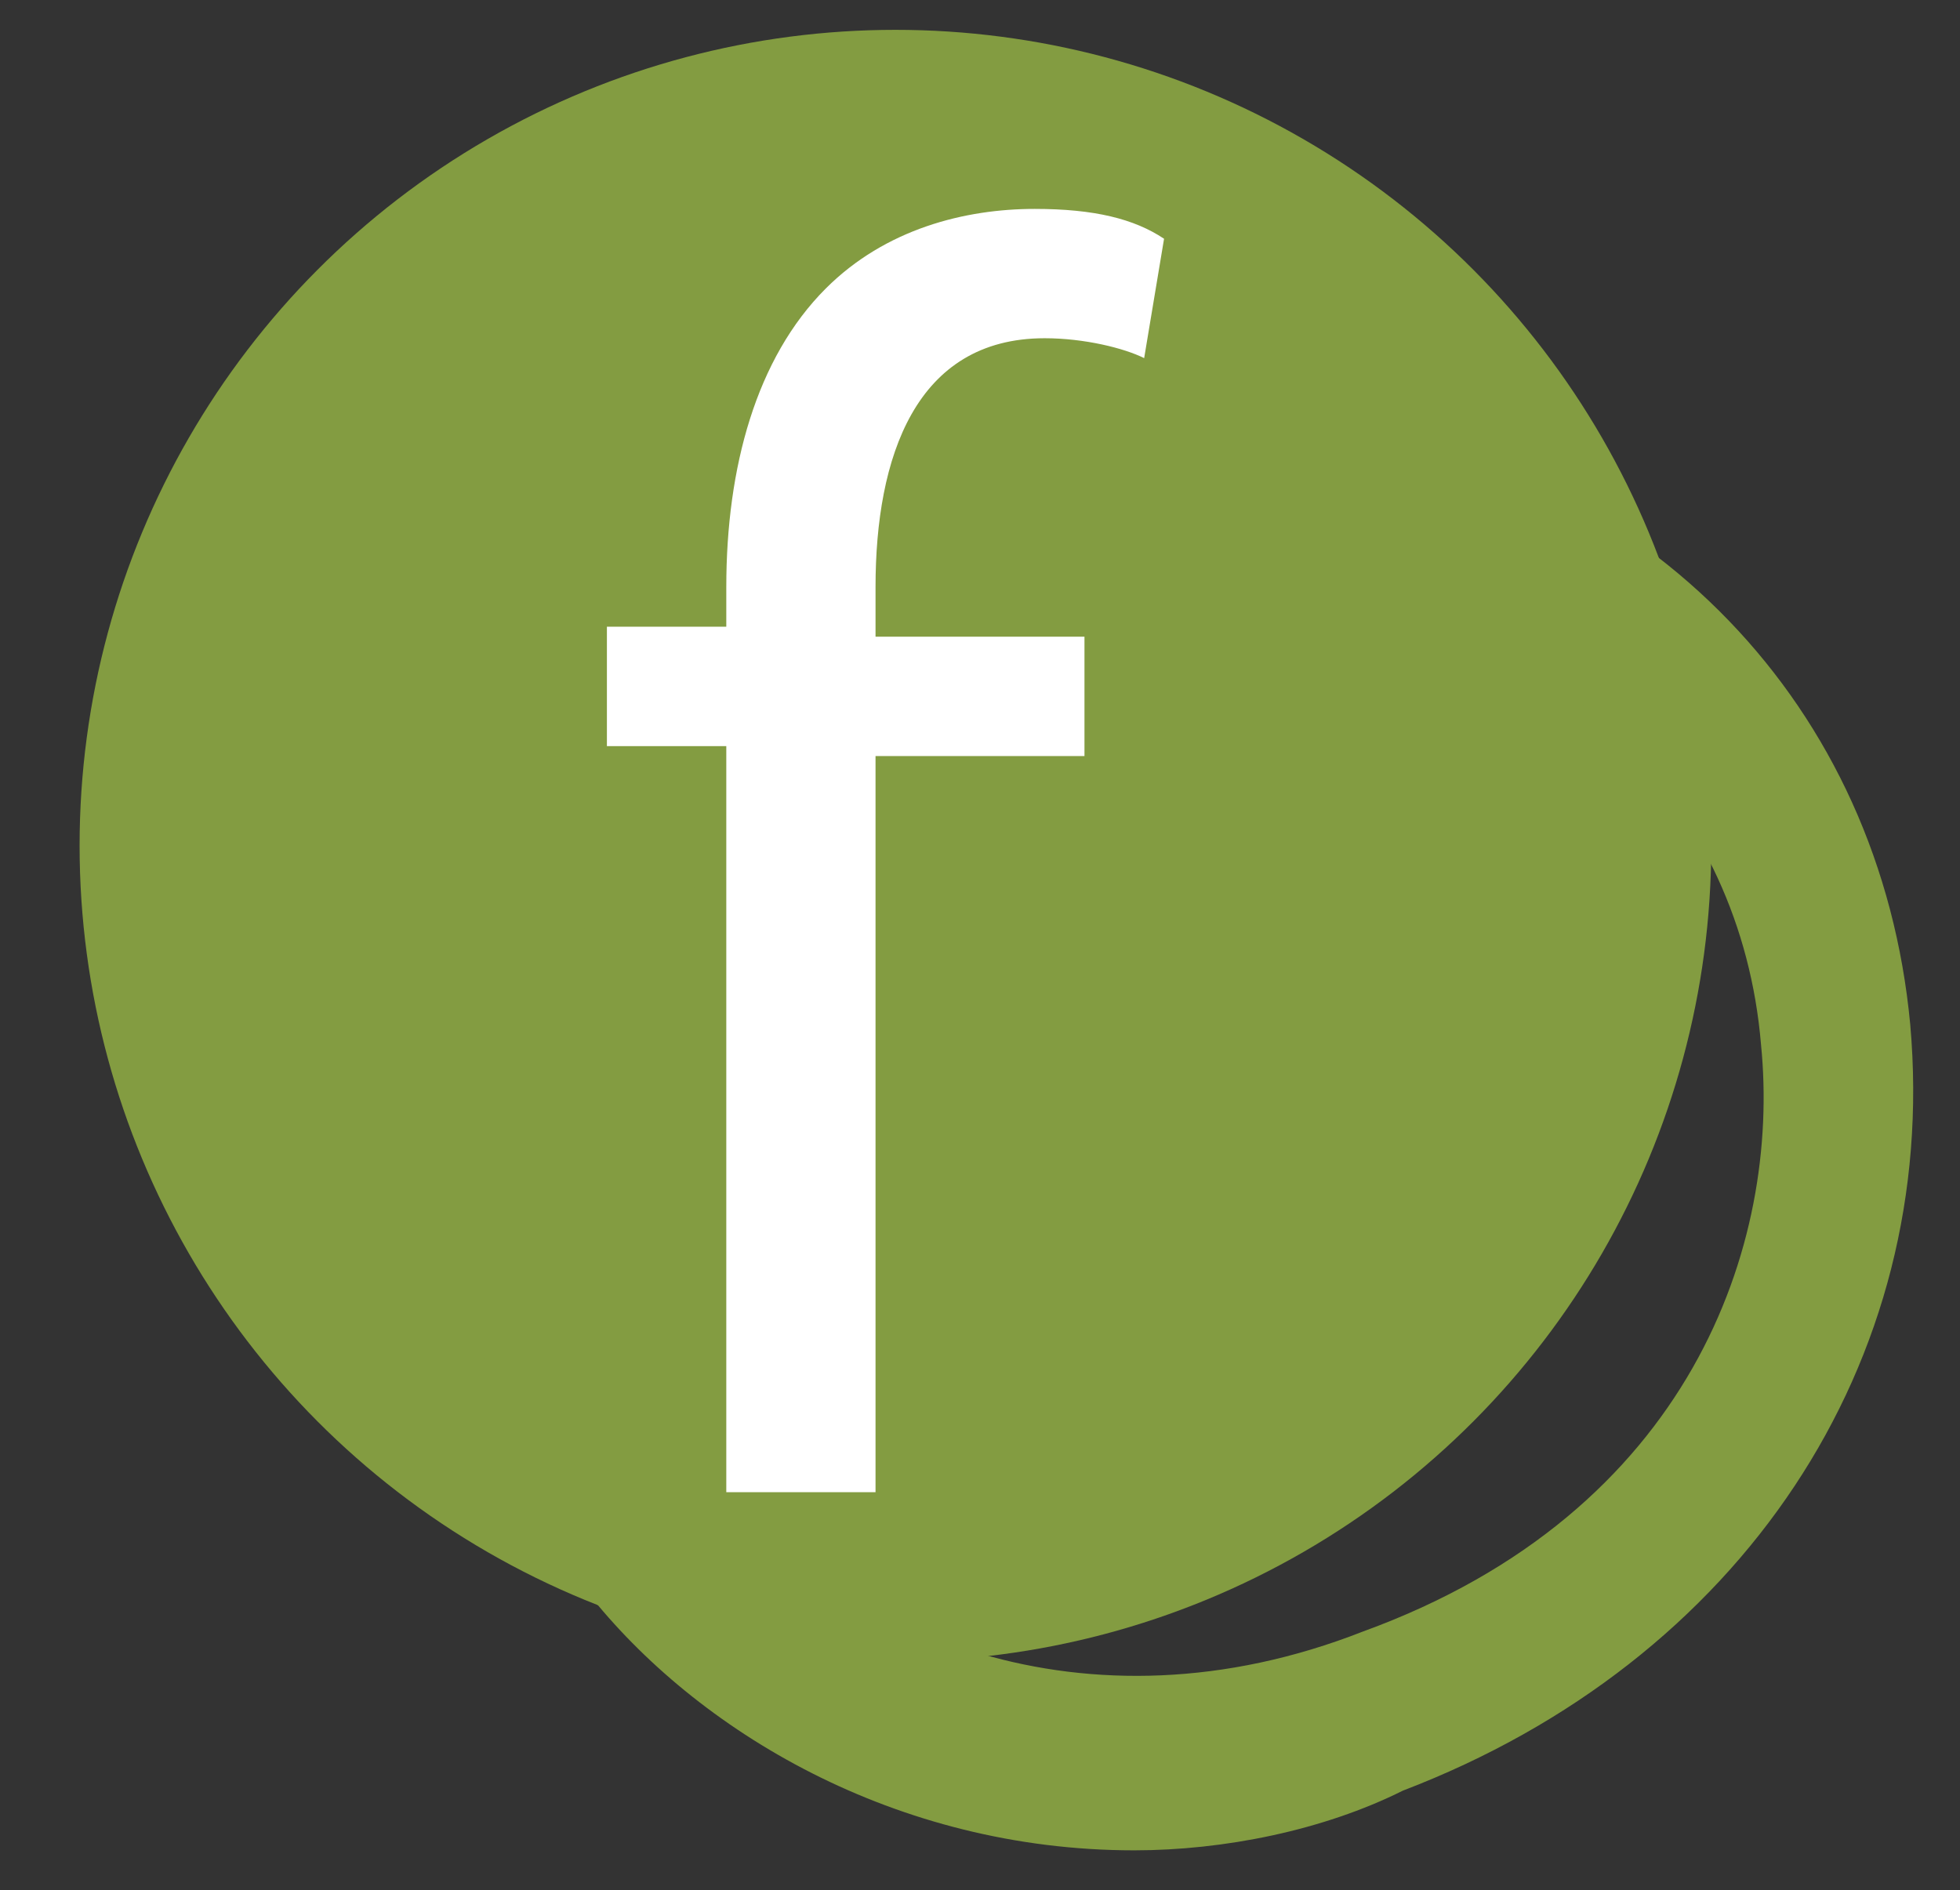
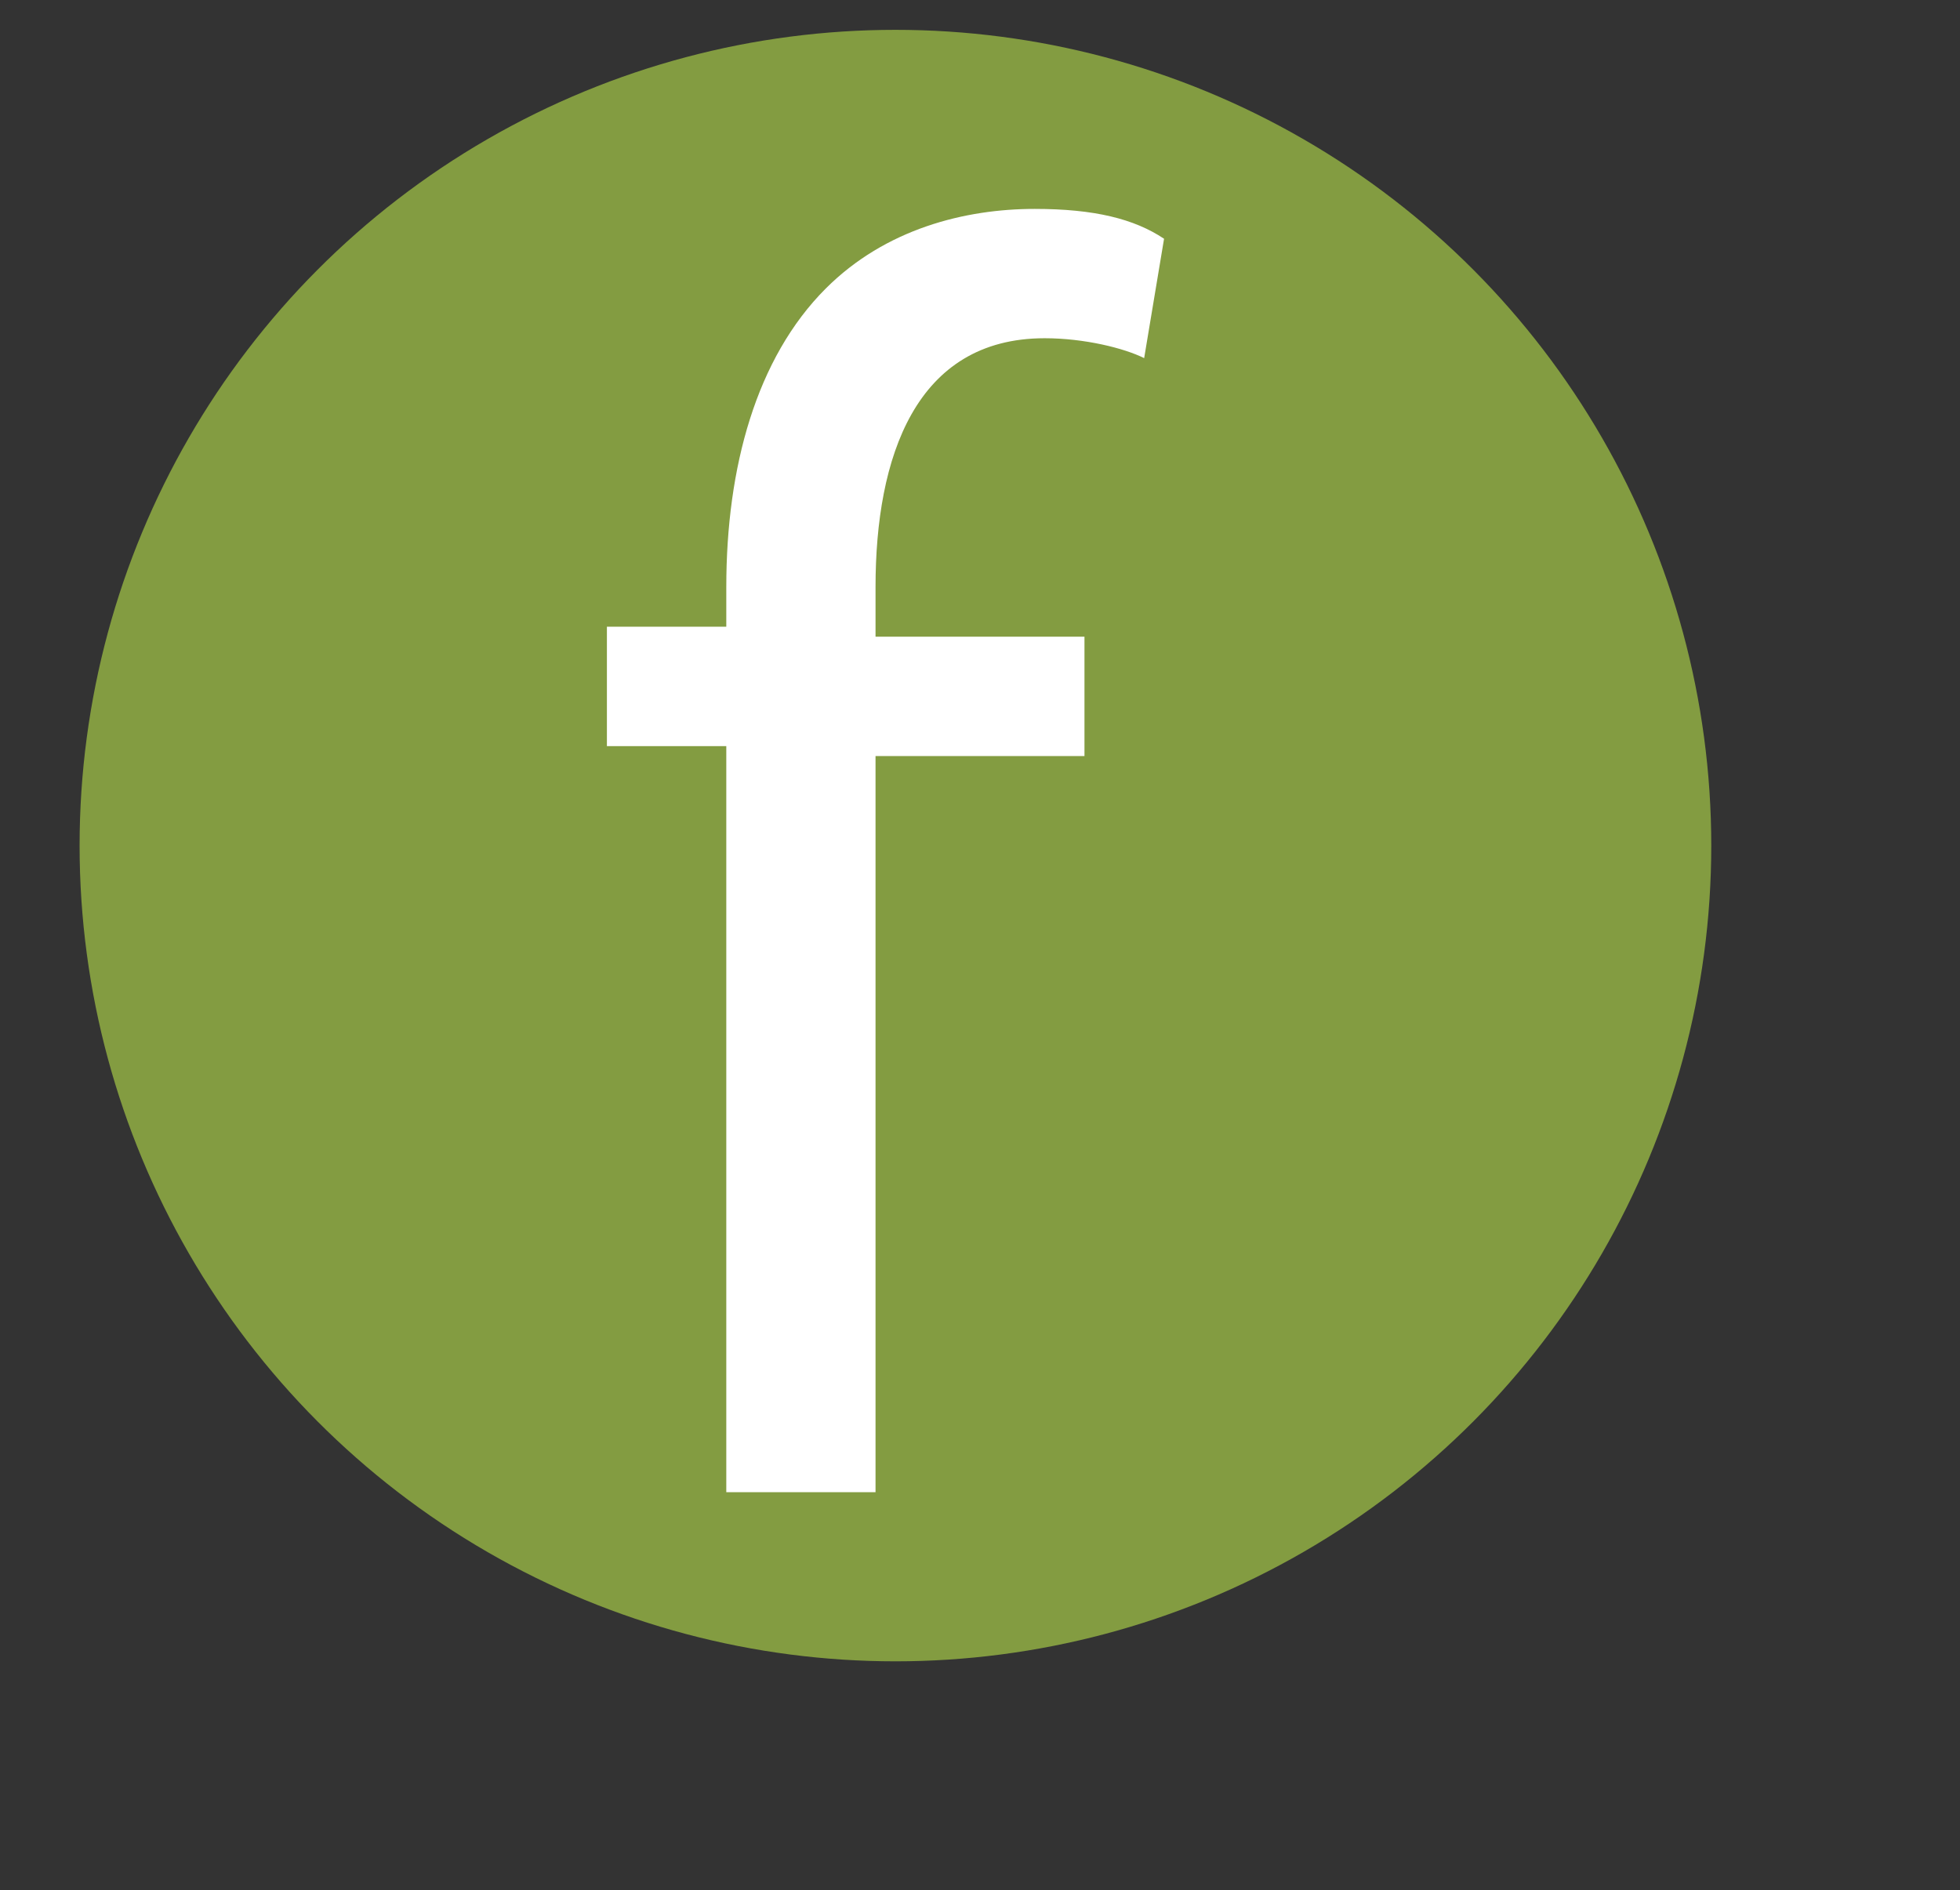
<svg xmlns="http://www.w3.org/2000/svg" version="1.1" id="Calque_1" x="0px" y="0px" viewBox="0 0 19.7 19" enable-background="new 0 0 19.7 19" xml:space="preserve">
  <rect x="0" y="0" width="19.7" height="19" fill="#333333" stroke="none" />
  <circle fill="#839C41" cx="9" cy="8.5" r="8.2" />
-   <path fill="#839C41" d="M11.4,18.6C9,18.6,7,17.4,5.9,16c-1.5-2.1-1.5-4.6,0-6.7C6.2,8.8,6.7,8.7,7.1,9s0.5,0.8,0.2,1.2  c-1.1,1.5-1.1,3.2,0,4.7s3.6,2.6,6.4,1.5c3.3-1.2,4.2-3.9,4-5.9c-0.2-2.4-2-4.2-4.5-4.6c-1.1-0.2-2.6-0.2-3.4,0.9  c-0.7,0.9-0.7,2.5,0,3.9c0.6,1.2,1.5,2,2.5,2c0.8,0,1.9-0.1,2.1-1.2c0.2-0.9-0.3-1.8-0.7-2c-0.3-0.1-0.7,0.3-1.2,1  c-0.2,0.4-0.8,0.5-1.2,0.3S10.7,10,11,9.6c1.3-2.2,2.7-2,3.3-1.7c1.3,0.5,2.1,2.3,1.7,3.9c-0.4,1.7-1.8,2.7-3.9,2.6  c-1.6-0.1-3.1-1.2-4-3c-0.9-2-0.9-4.2,0.2-5.7c0.7-1,2.2-2,5-1.5c3.3,0.5,5.6,2.9,5.9,6.1c0.3,3.4-1.7,6.4-5.1,7.7  C13.3,18.4,12.3,18.6,11.4,18.6" />
  <g>
    <path fill="#FFFFFF" d="M7.3,15V7.5H6.1V6.3h1.2V5.9c0-1.2,0.3-2.3,1-3c0.6-0.6,1.4-0.8,2.1-0.8c0.6,0,1,0.1,1.3,0.3l-0.2,1.2   c-0.2-0.1-0.6-0.2-1-0.2c-1.3,0-1.7,1.2-1.7,2.5v0.5h2.1v1.2H8.8V15H7.3z" />
  </g>
</svg>